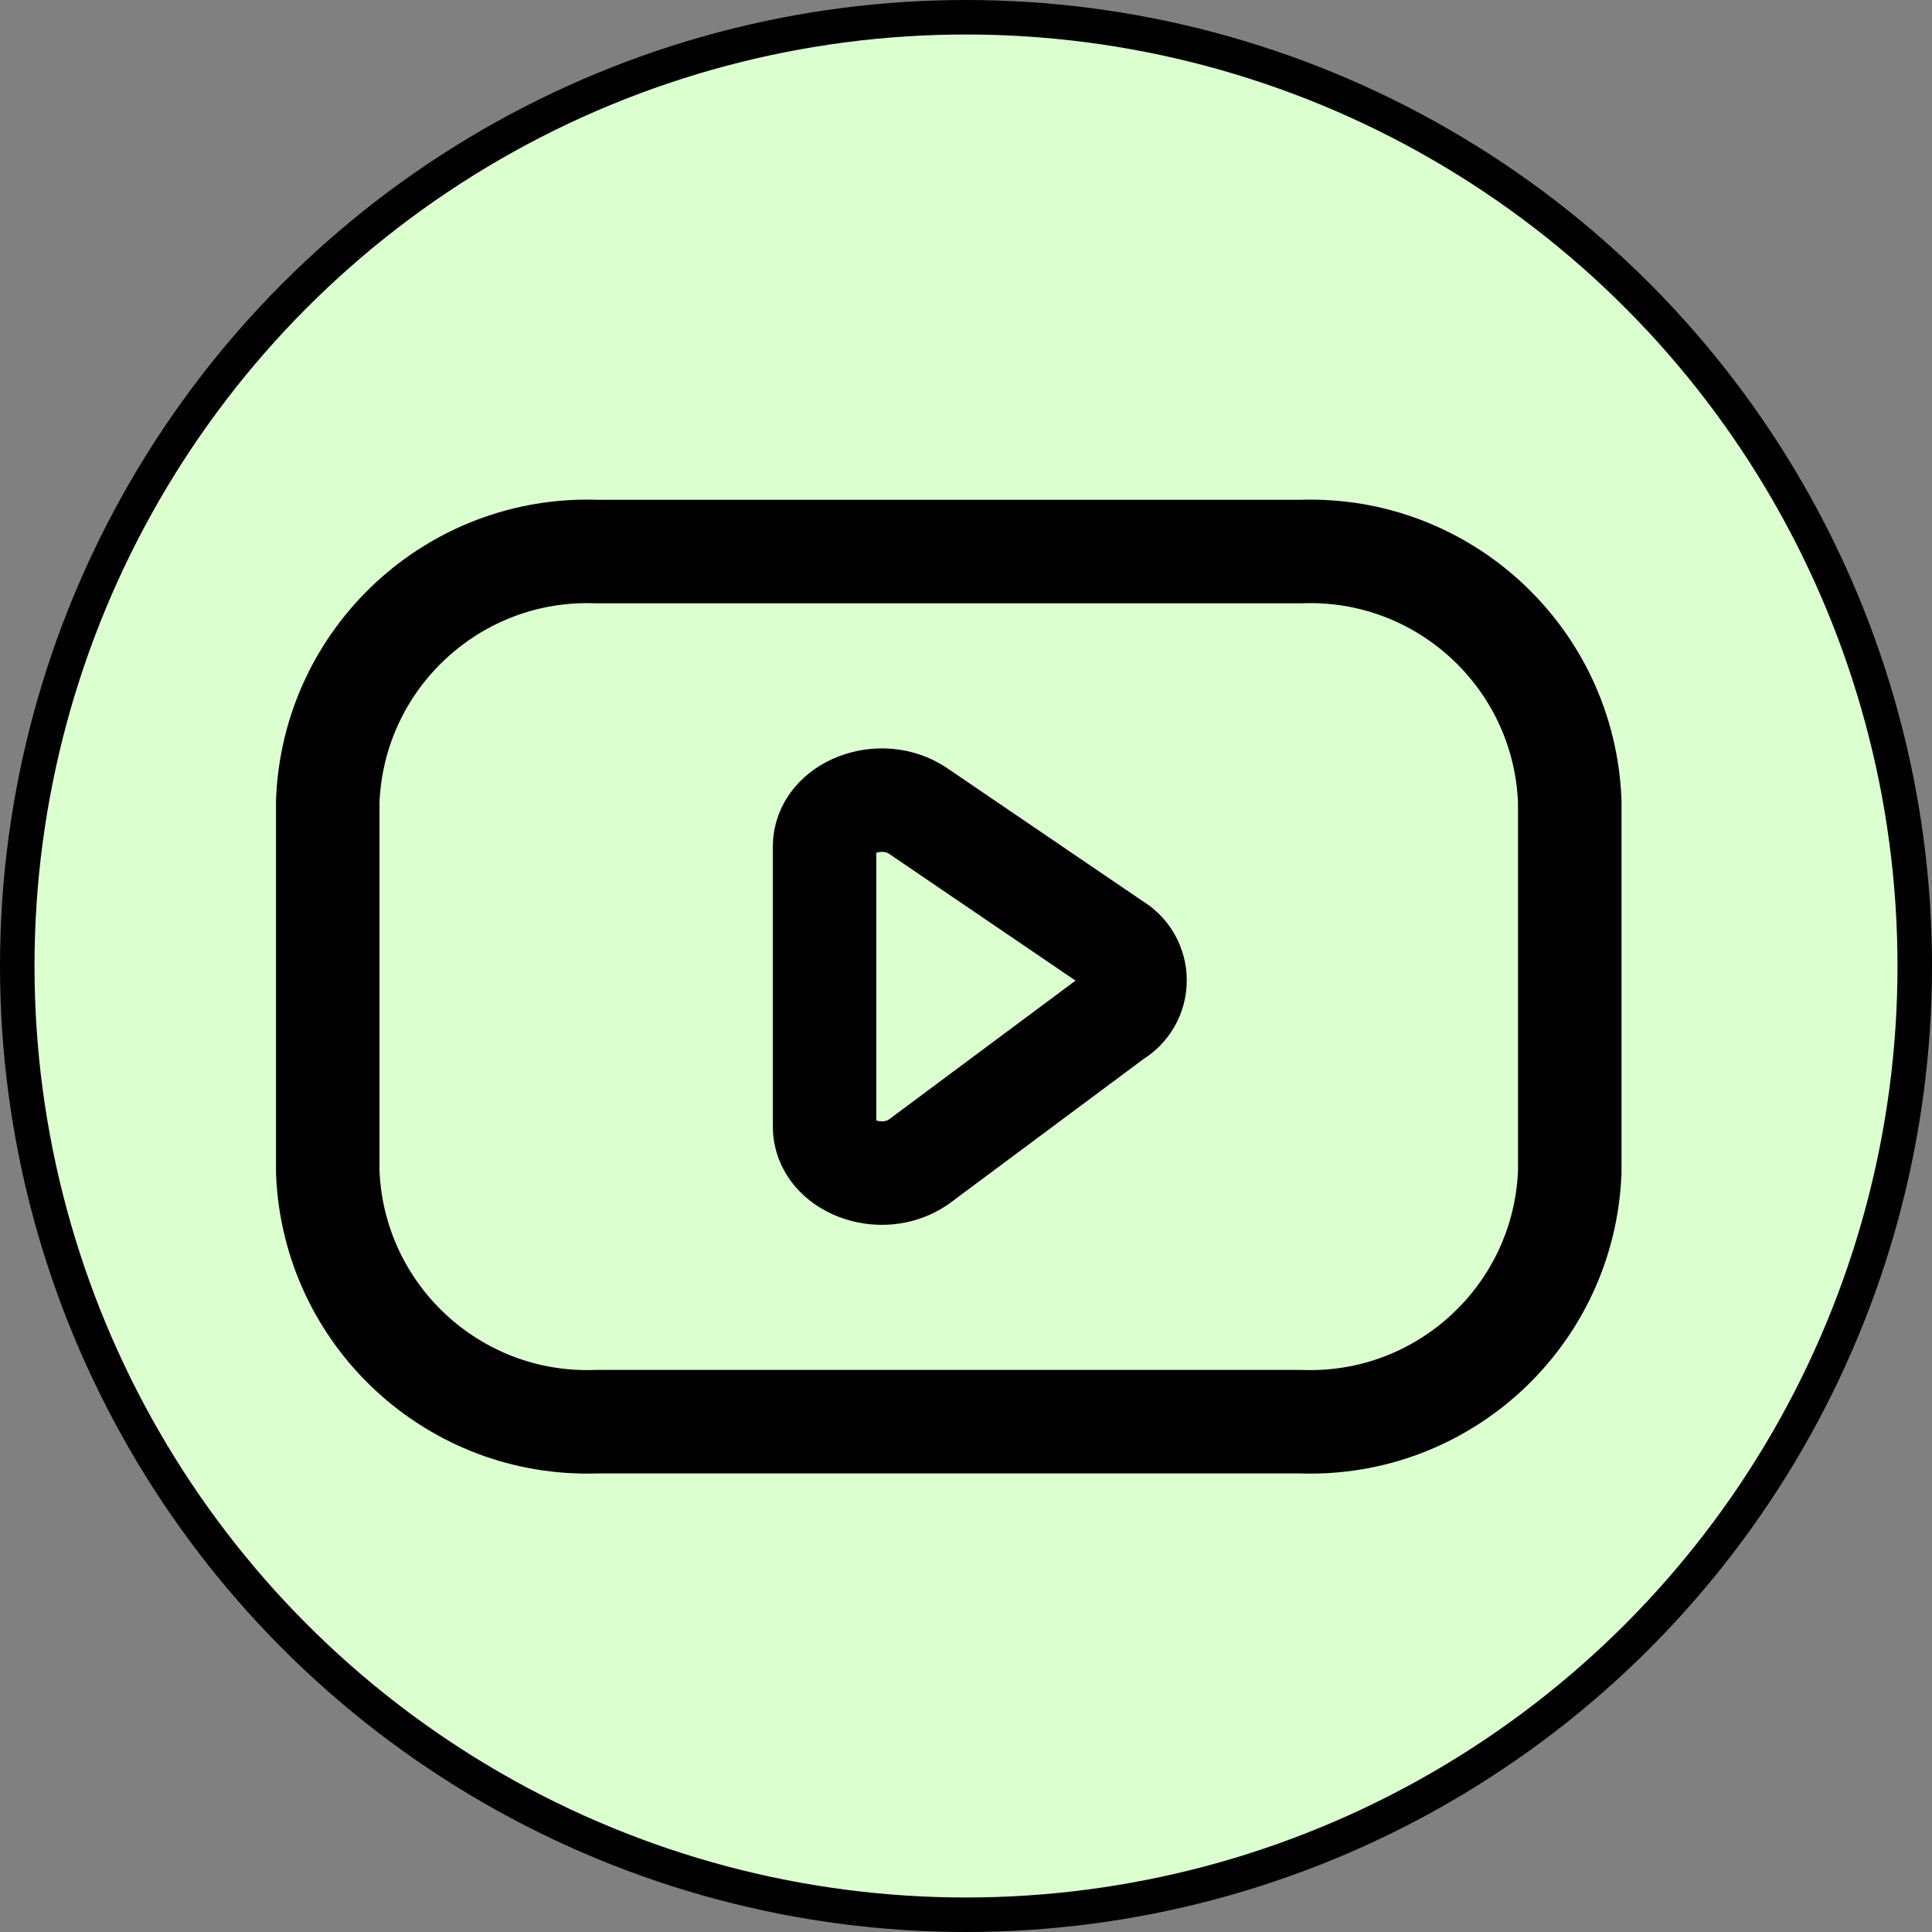
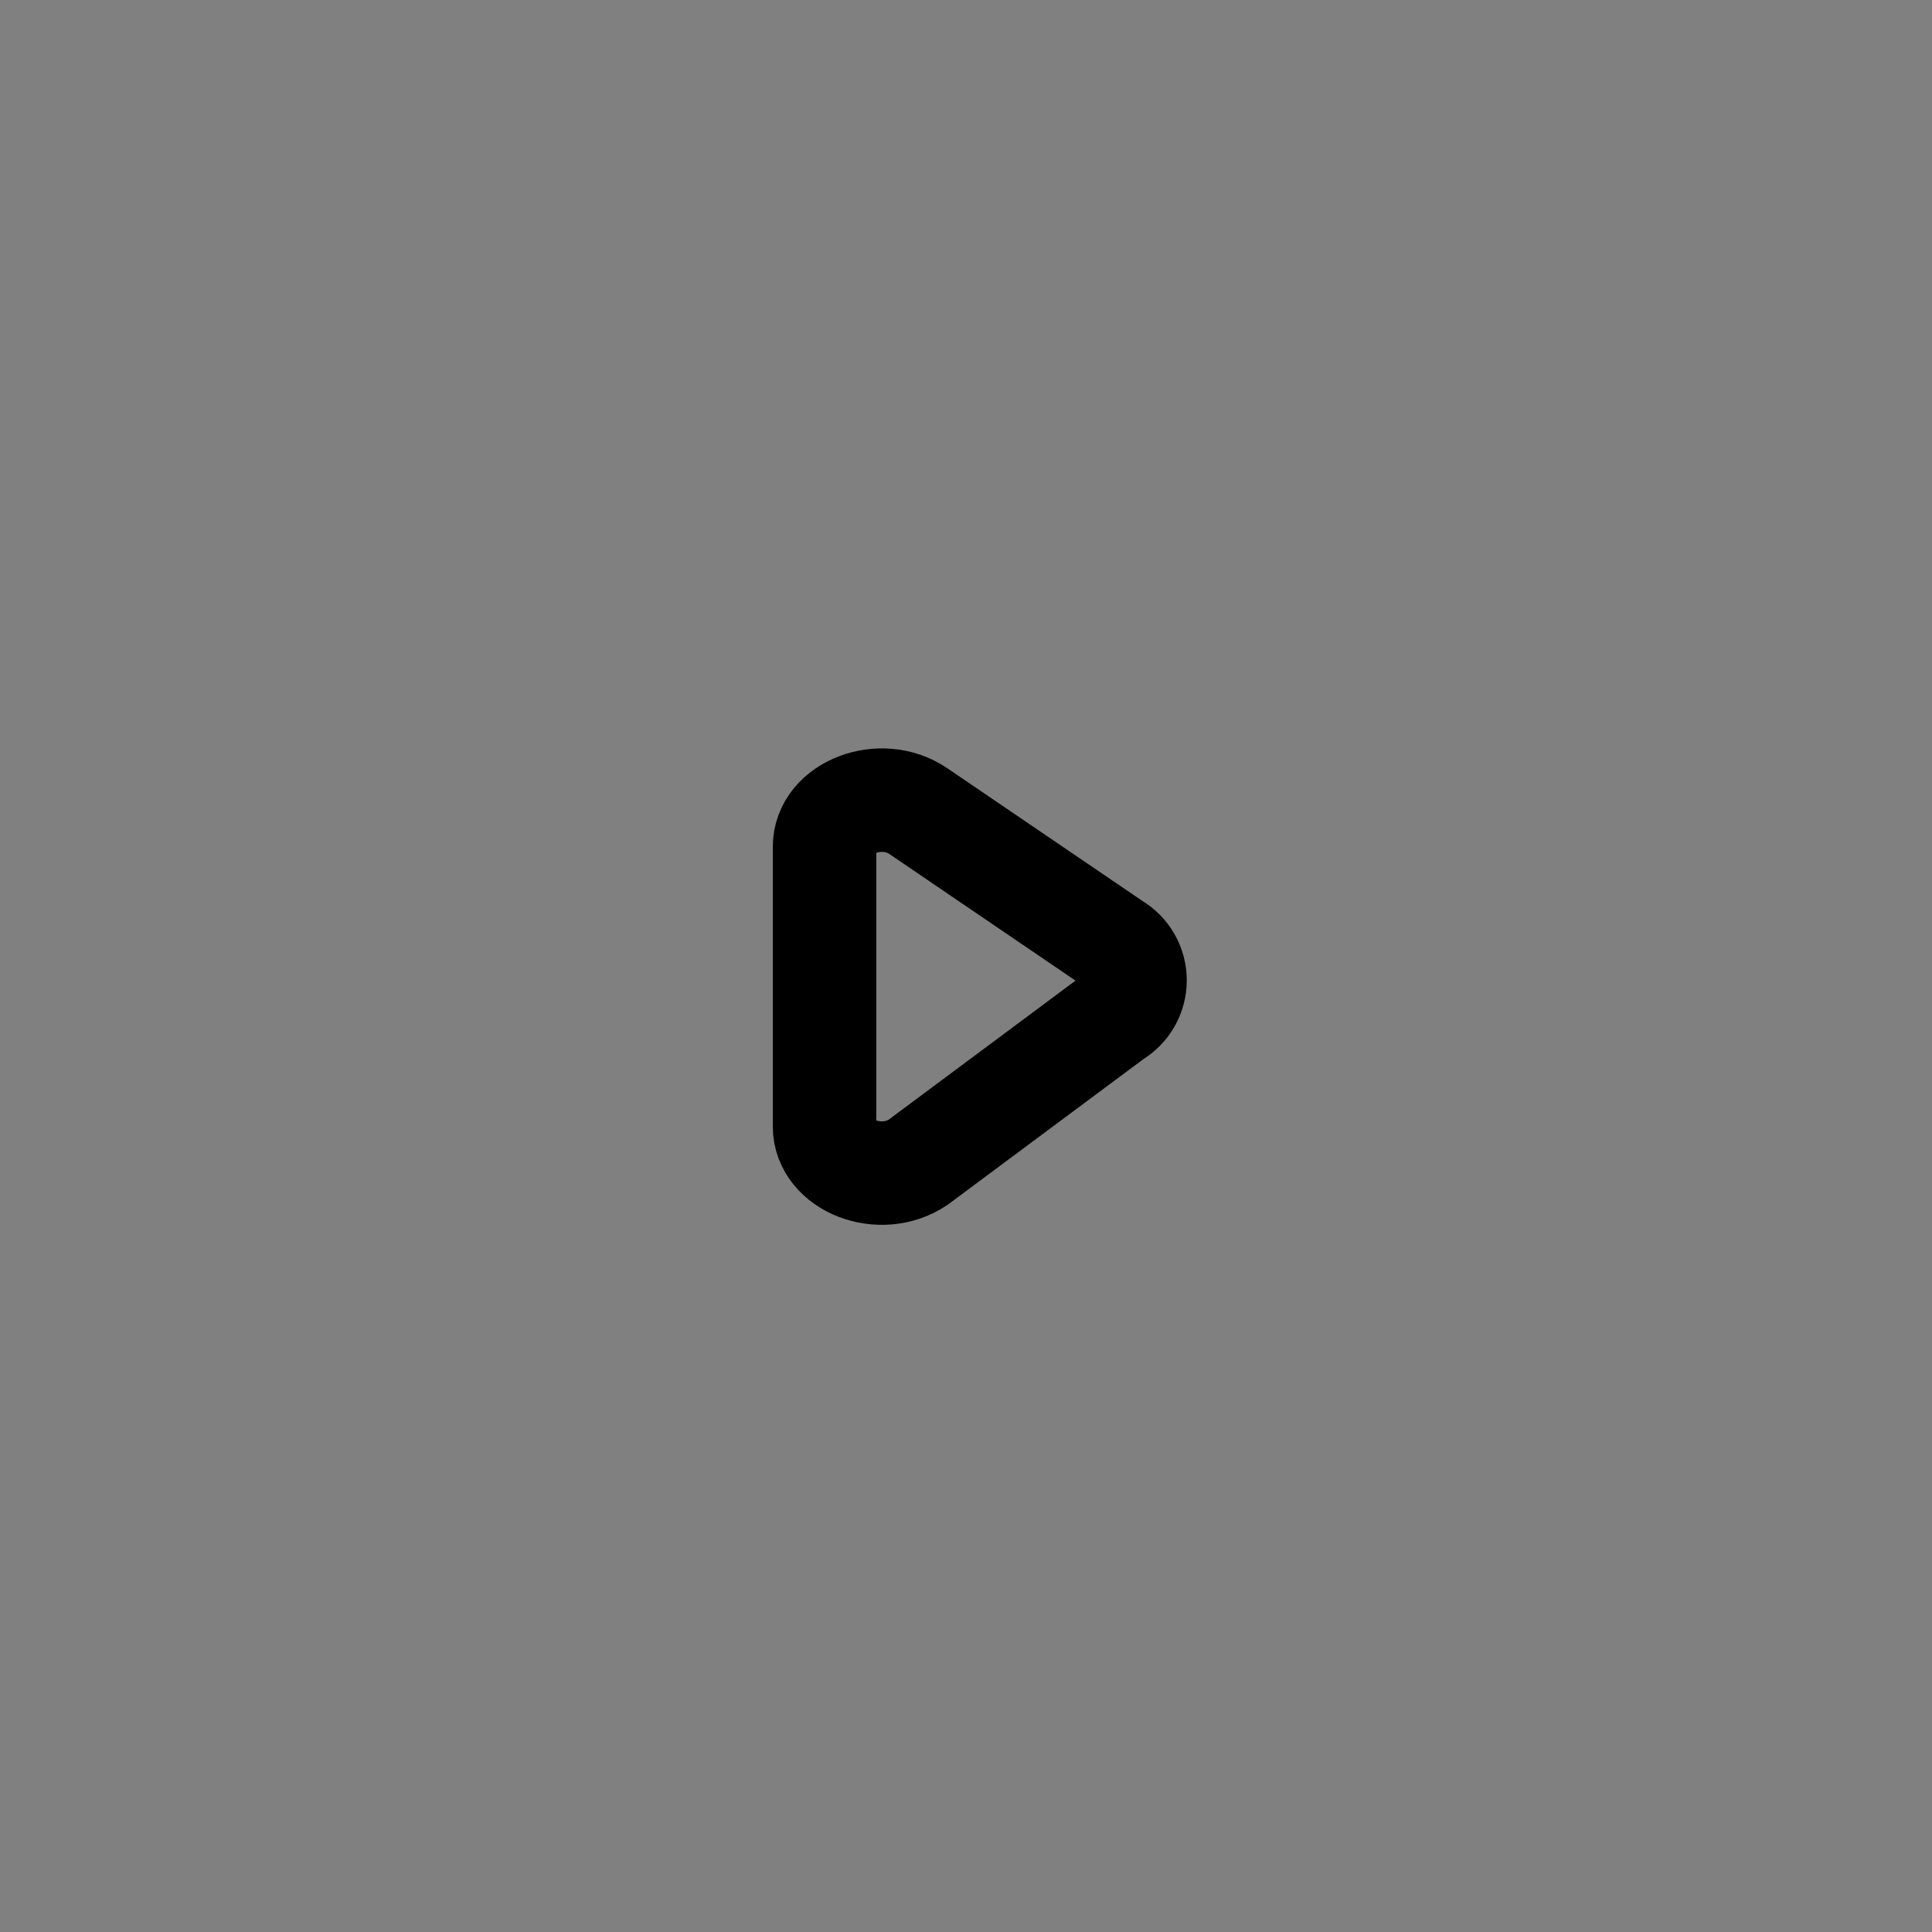
<svg xmlns="http://www.w3.org/2000/svg" width="56" height="56" viewBox="0 0 56 56" fill="none">
  <rect x="0" y="0" width="56" height="56" fill="#808080" stroke="none" />
-   <circle cx="28" cy="28" r="27.5" fill="#DCFFD0" stroke="black" />
-   <path fill-rule="evenodd" clip-rule="evenodd" d="M37.702 41.208C41.85 41.359 45.338 38.122 45.5 33.971V23.224C45.338 19.073 41.85 15.836 37.702 15.987H17.298C13.15 15.836 9.662 19.073 9.5 23.224V33.971C9.662 38.122 13.15 41.359 17.298 41.208H37.702Z" stroke="black" stroke-width="3" stroke-linecap="round" stroke-linejoin="round" />
  <path fill-rule="evenodd" clip-rule="evenodd" d="M26.614 23.508L32.304 27.378C32.673 27.593 32.899 27.988 32.899 28.416C32.899 28.843 32.673 29.238 32.304 29.453L26.614 33.687C25.534 34.42 23.9 33.795 23.9 32.649V24.543C23.9 23.402 25.536 22.775 26.614 23.508Z" stroke="black" stroke-width="3" stroke-linecap="round" stroke-linejoin="round" />
</svg>